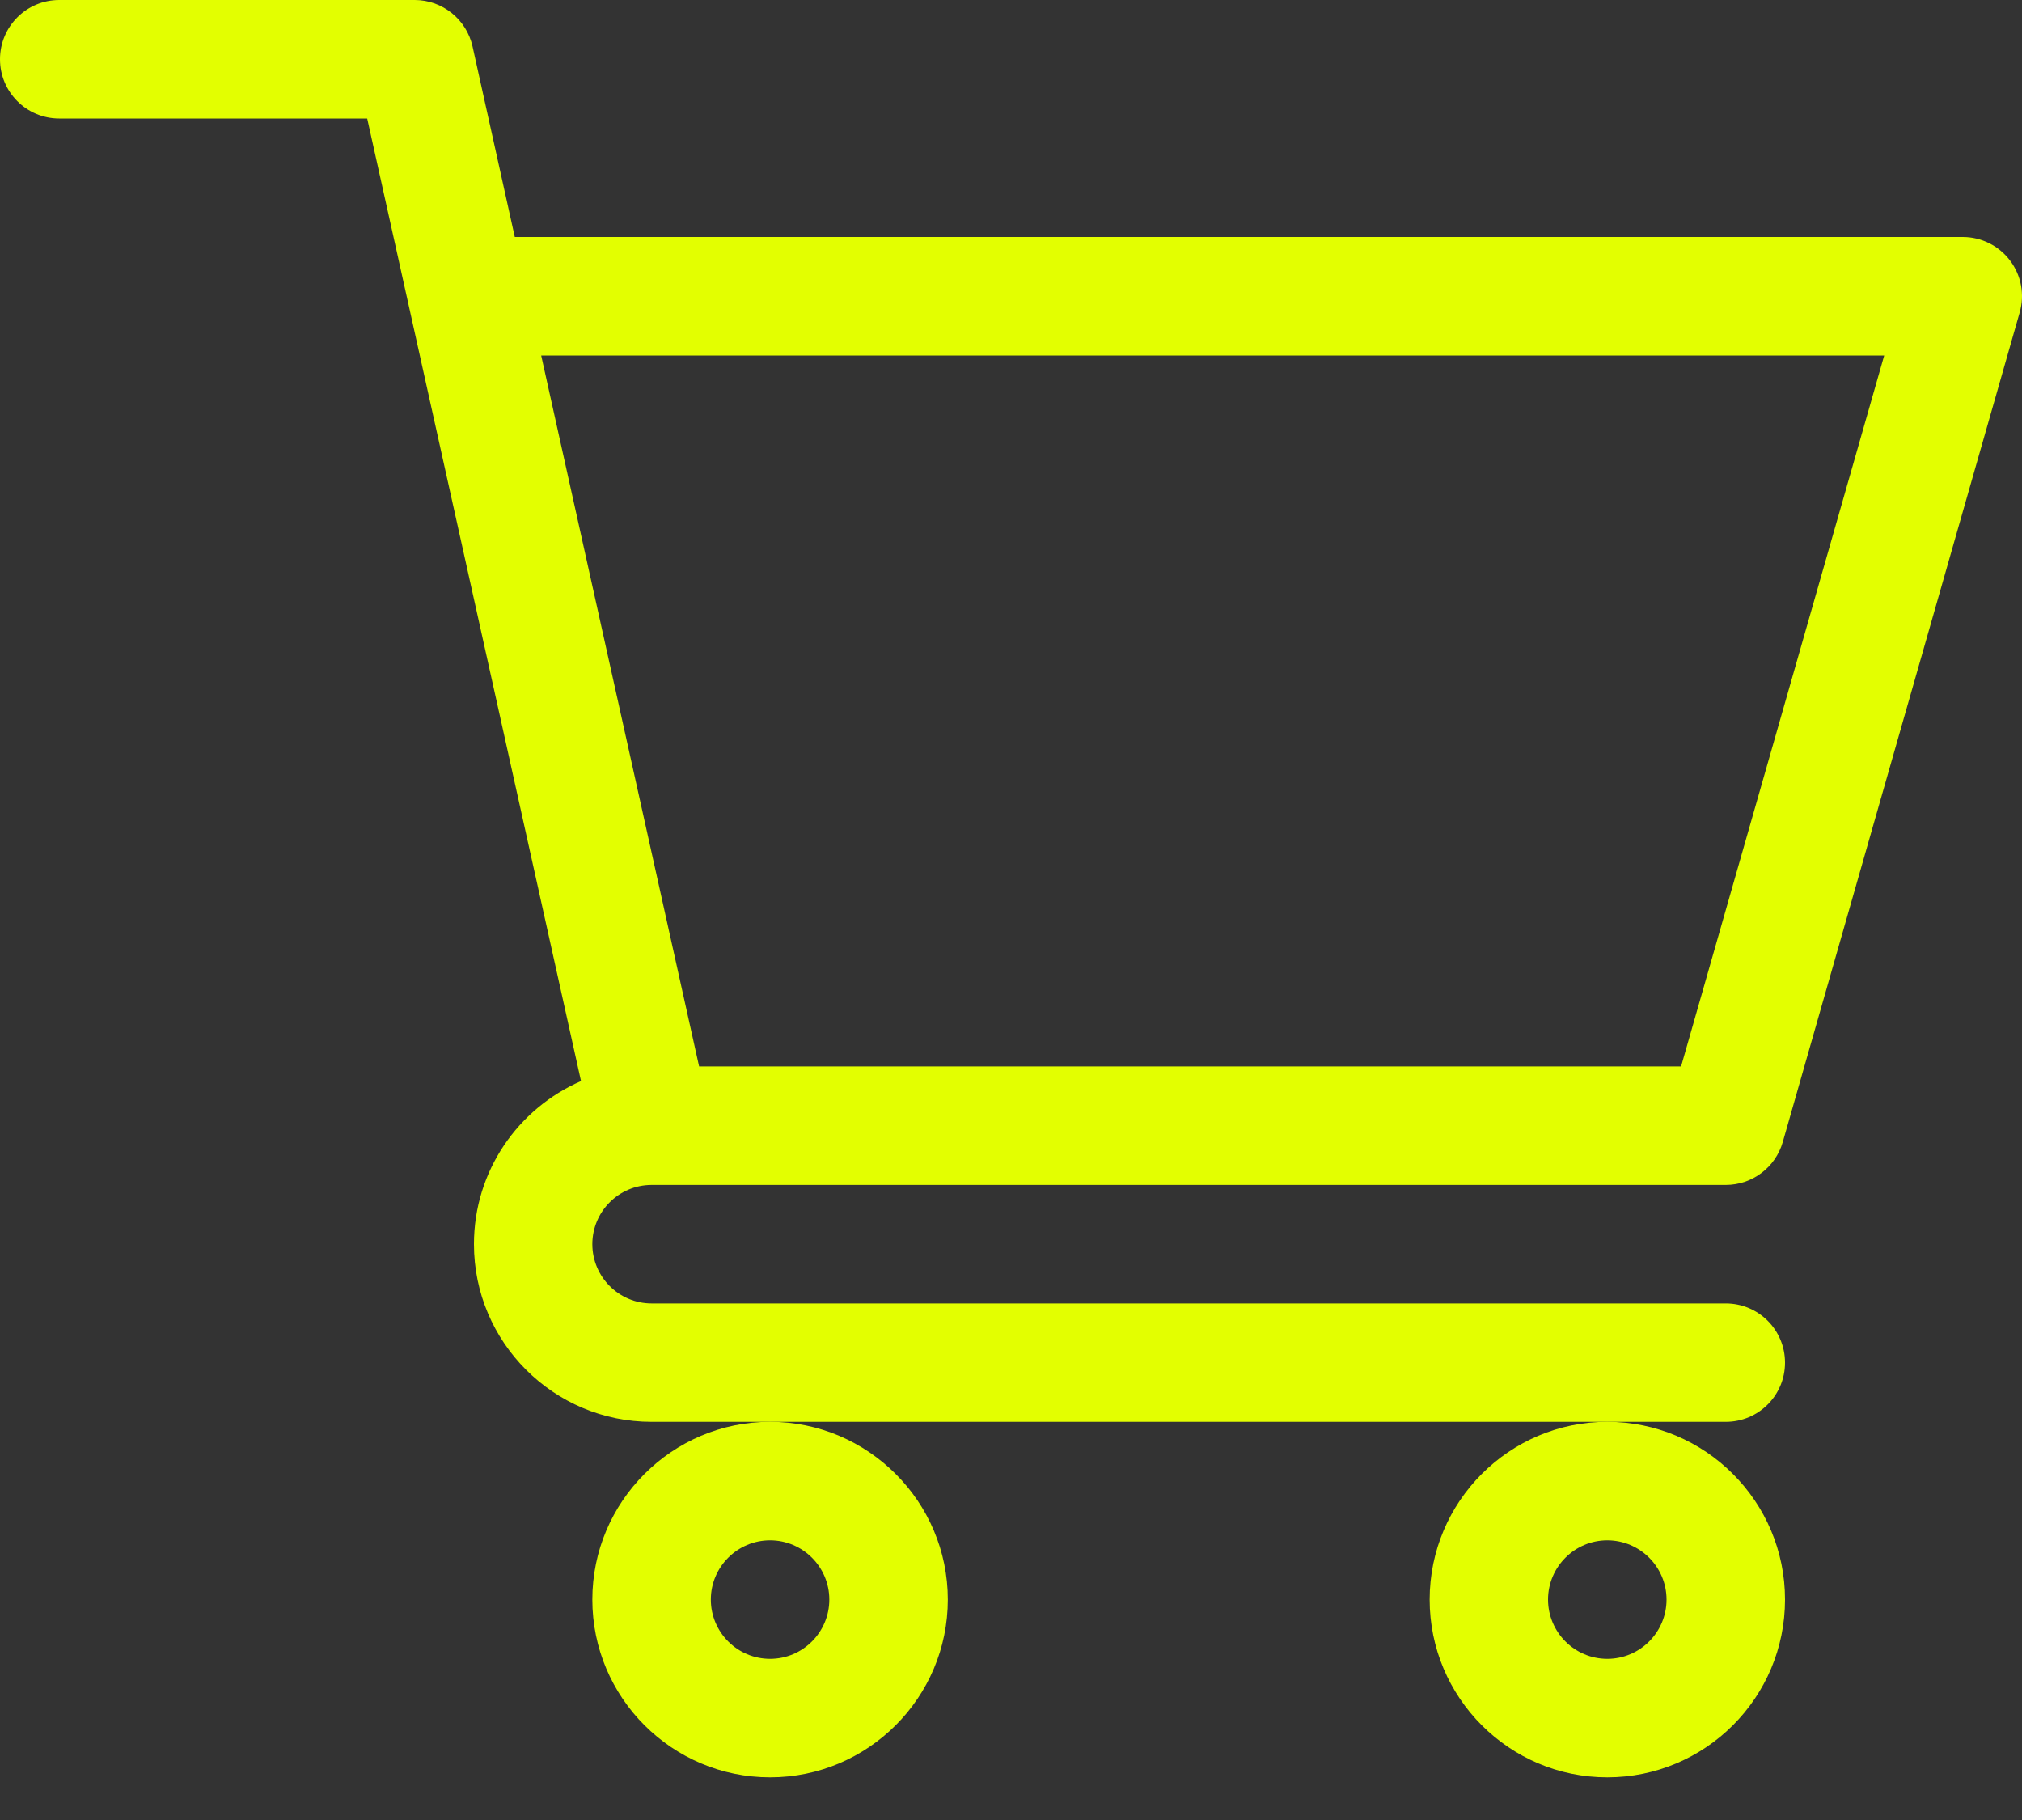
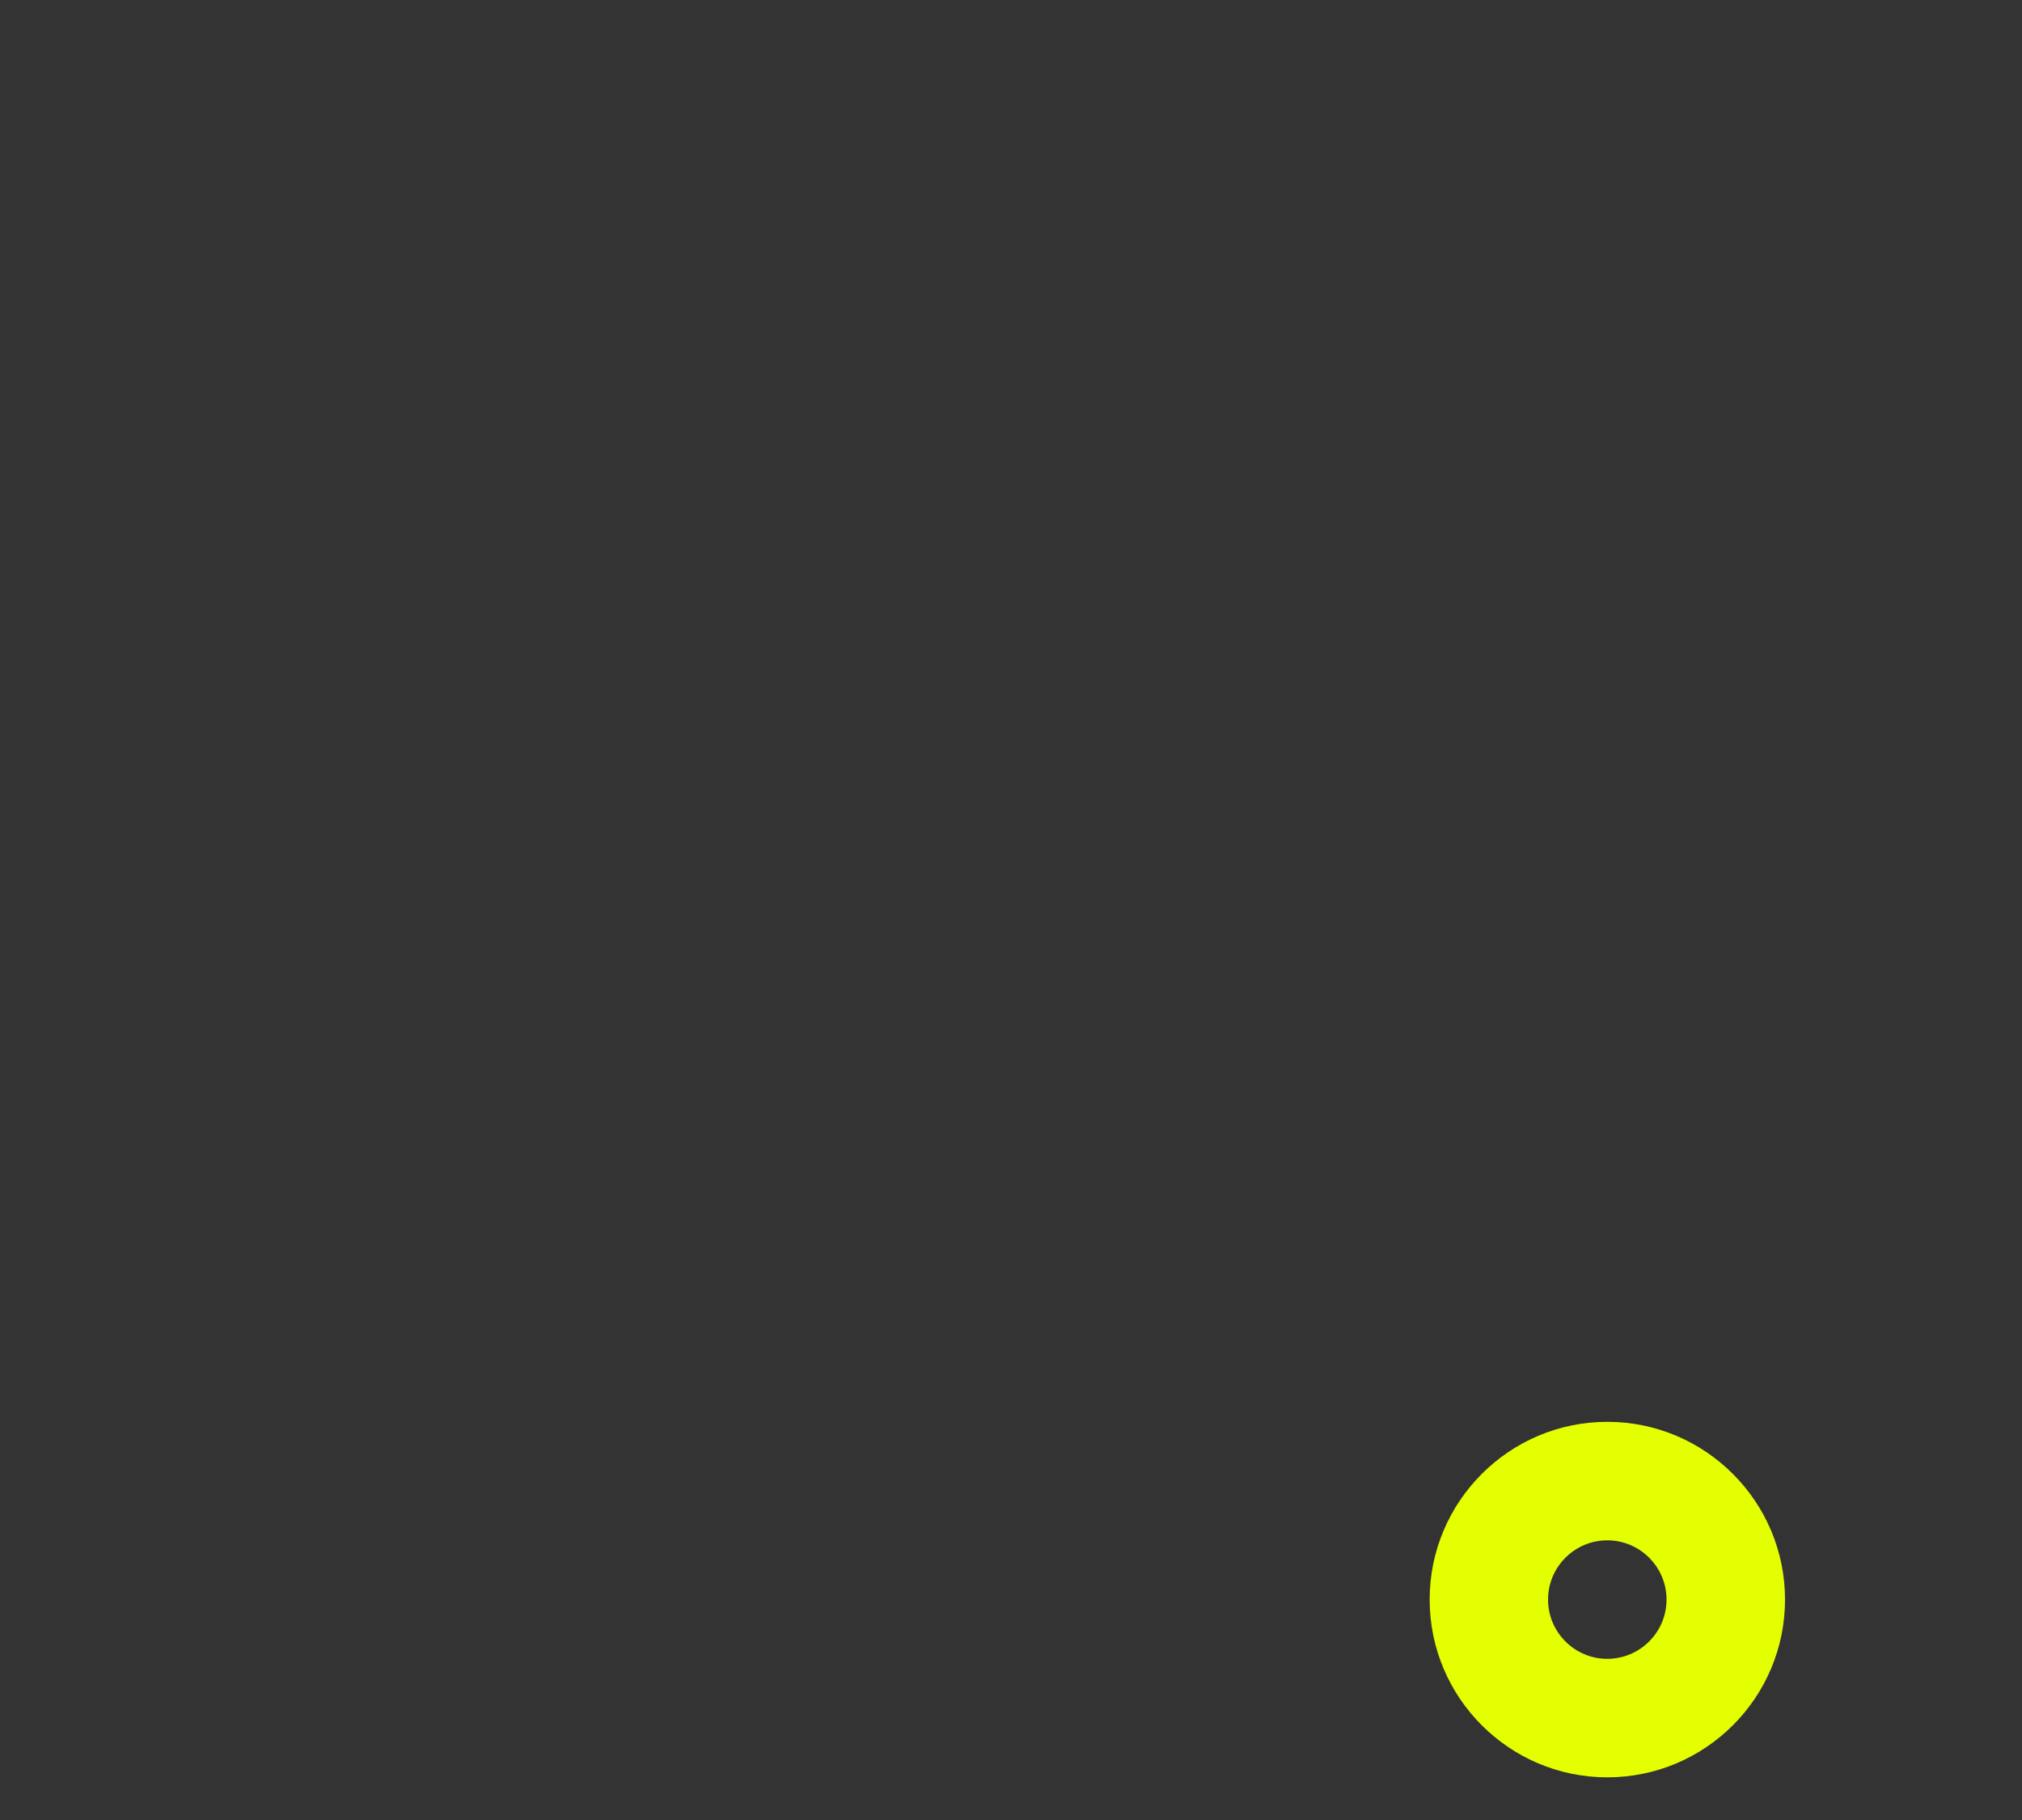
<svg xmlns="http://www.w3.org/2000/svg" width="20px" height="18px" viewBox="0 0 20 18" version="1.1">
  <rect x="0" y="0" width="20" height="18" fill="#333333" stroke="none" />
  <title>shopping-cart (1)</title>
  <desc>Created with Sketch.</desc>
  <g id="Desktop" stroke="none" stroke-width="1" fill="none" fill-rule="evenodd">
    <g id="Option3" transform="translate(-1116, -7)" fill="#E3FF00" fill-rule="nonzero">
      <g id="shopping-cart-(1)" transform="translate(1116, 7)">
-         <path d="M6.444,11.719 L6.445,11.719 C6.445,11.719 6.446,11.719 6.447,11.719 L17.07,11.719 C17.332,11.719 17.562,11.545 17.634,11.294 L19.977,3.091 C20.028,2.914 19.993,2.724 19.882,2.577 C19.771,2.43 19.598,2.344 19.414,2.344 L5.092,2.344 L4.674,0.459 C4.614,0.191 4.376,-1.11022302e-15 4.102,-1.11022302e-15 L0.586,-1.11022302e-15 C0.262,-1.11022302e-15 0,0.262 0,0.586 C0,0.91 0.262,1.172 0.586,1.172 L3.632,1.172 C3.706,1.506 5.636,10.192 5.747,10.692 C5.124,10.963 4.688,11.583 4.688,12.305 C4.688,13.274 5.476,14.062 6.445,14.062 L17.07,14.062 C17.394,14.062 17.656,13.8 17.656,13.477 C17.656,13.153 17.394,12.891 17.07,12.891 L6.445,12.891 C6.122,12.891 5.859,12.628 5.859,12.305 C5.859,11.982 6.121,11.72 6.444,11.719 L6.444,11.719 Z M18.637,3.516 L16.628,10.547 L6.915,10.547 L5.353,3.516 L18.637,3.516 Z" id="Shape" />
-         <path d="M5.859,15.82 C5.859,16.79 6.648,17.578 7.617,17.578 C8.586,17.578 9.375,16.79 9.375,15.82 C9.375,14.851 8.586,14.062 7.617,14.062 C6.648,14.062 5.859,14.851 5.859,15.82 Z M7.617,15.234 C7.94,15.234 8.203,15.497 8.203,15.82 C8.203,16.143 7.94,16.406 7.617,16.406 C7.294,16.406 7.031,16.143 7.031,15.82 C7.031,15.497 7.294,15.234 7.617,15.234 Z" id="Shape" />
        <path d="M14.141,15.82 C14.141,16.79 14.929,17.578 15.898,17.578 C16.868,17.578 17.656,16.79 17.656,15.82 C17.656,14.851 16.868,14.062 15.898,14.062 C14.929,14.062 14.141,14.851 14.141,15.82 Z M15.898,15.234 C16.221,15.234 16.484,15.497 16.484,15.82 C16.484,16.143 16.221,16.406 15.898,16.406 C15.575,16.406 15.312,16.143 15.312,15.82 C15.312,15.497 15.575,15.234 15.898,15.234 Z" id="Shape" />
      </g>
    </g>
  </g>
</svg>